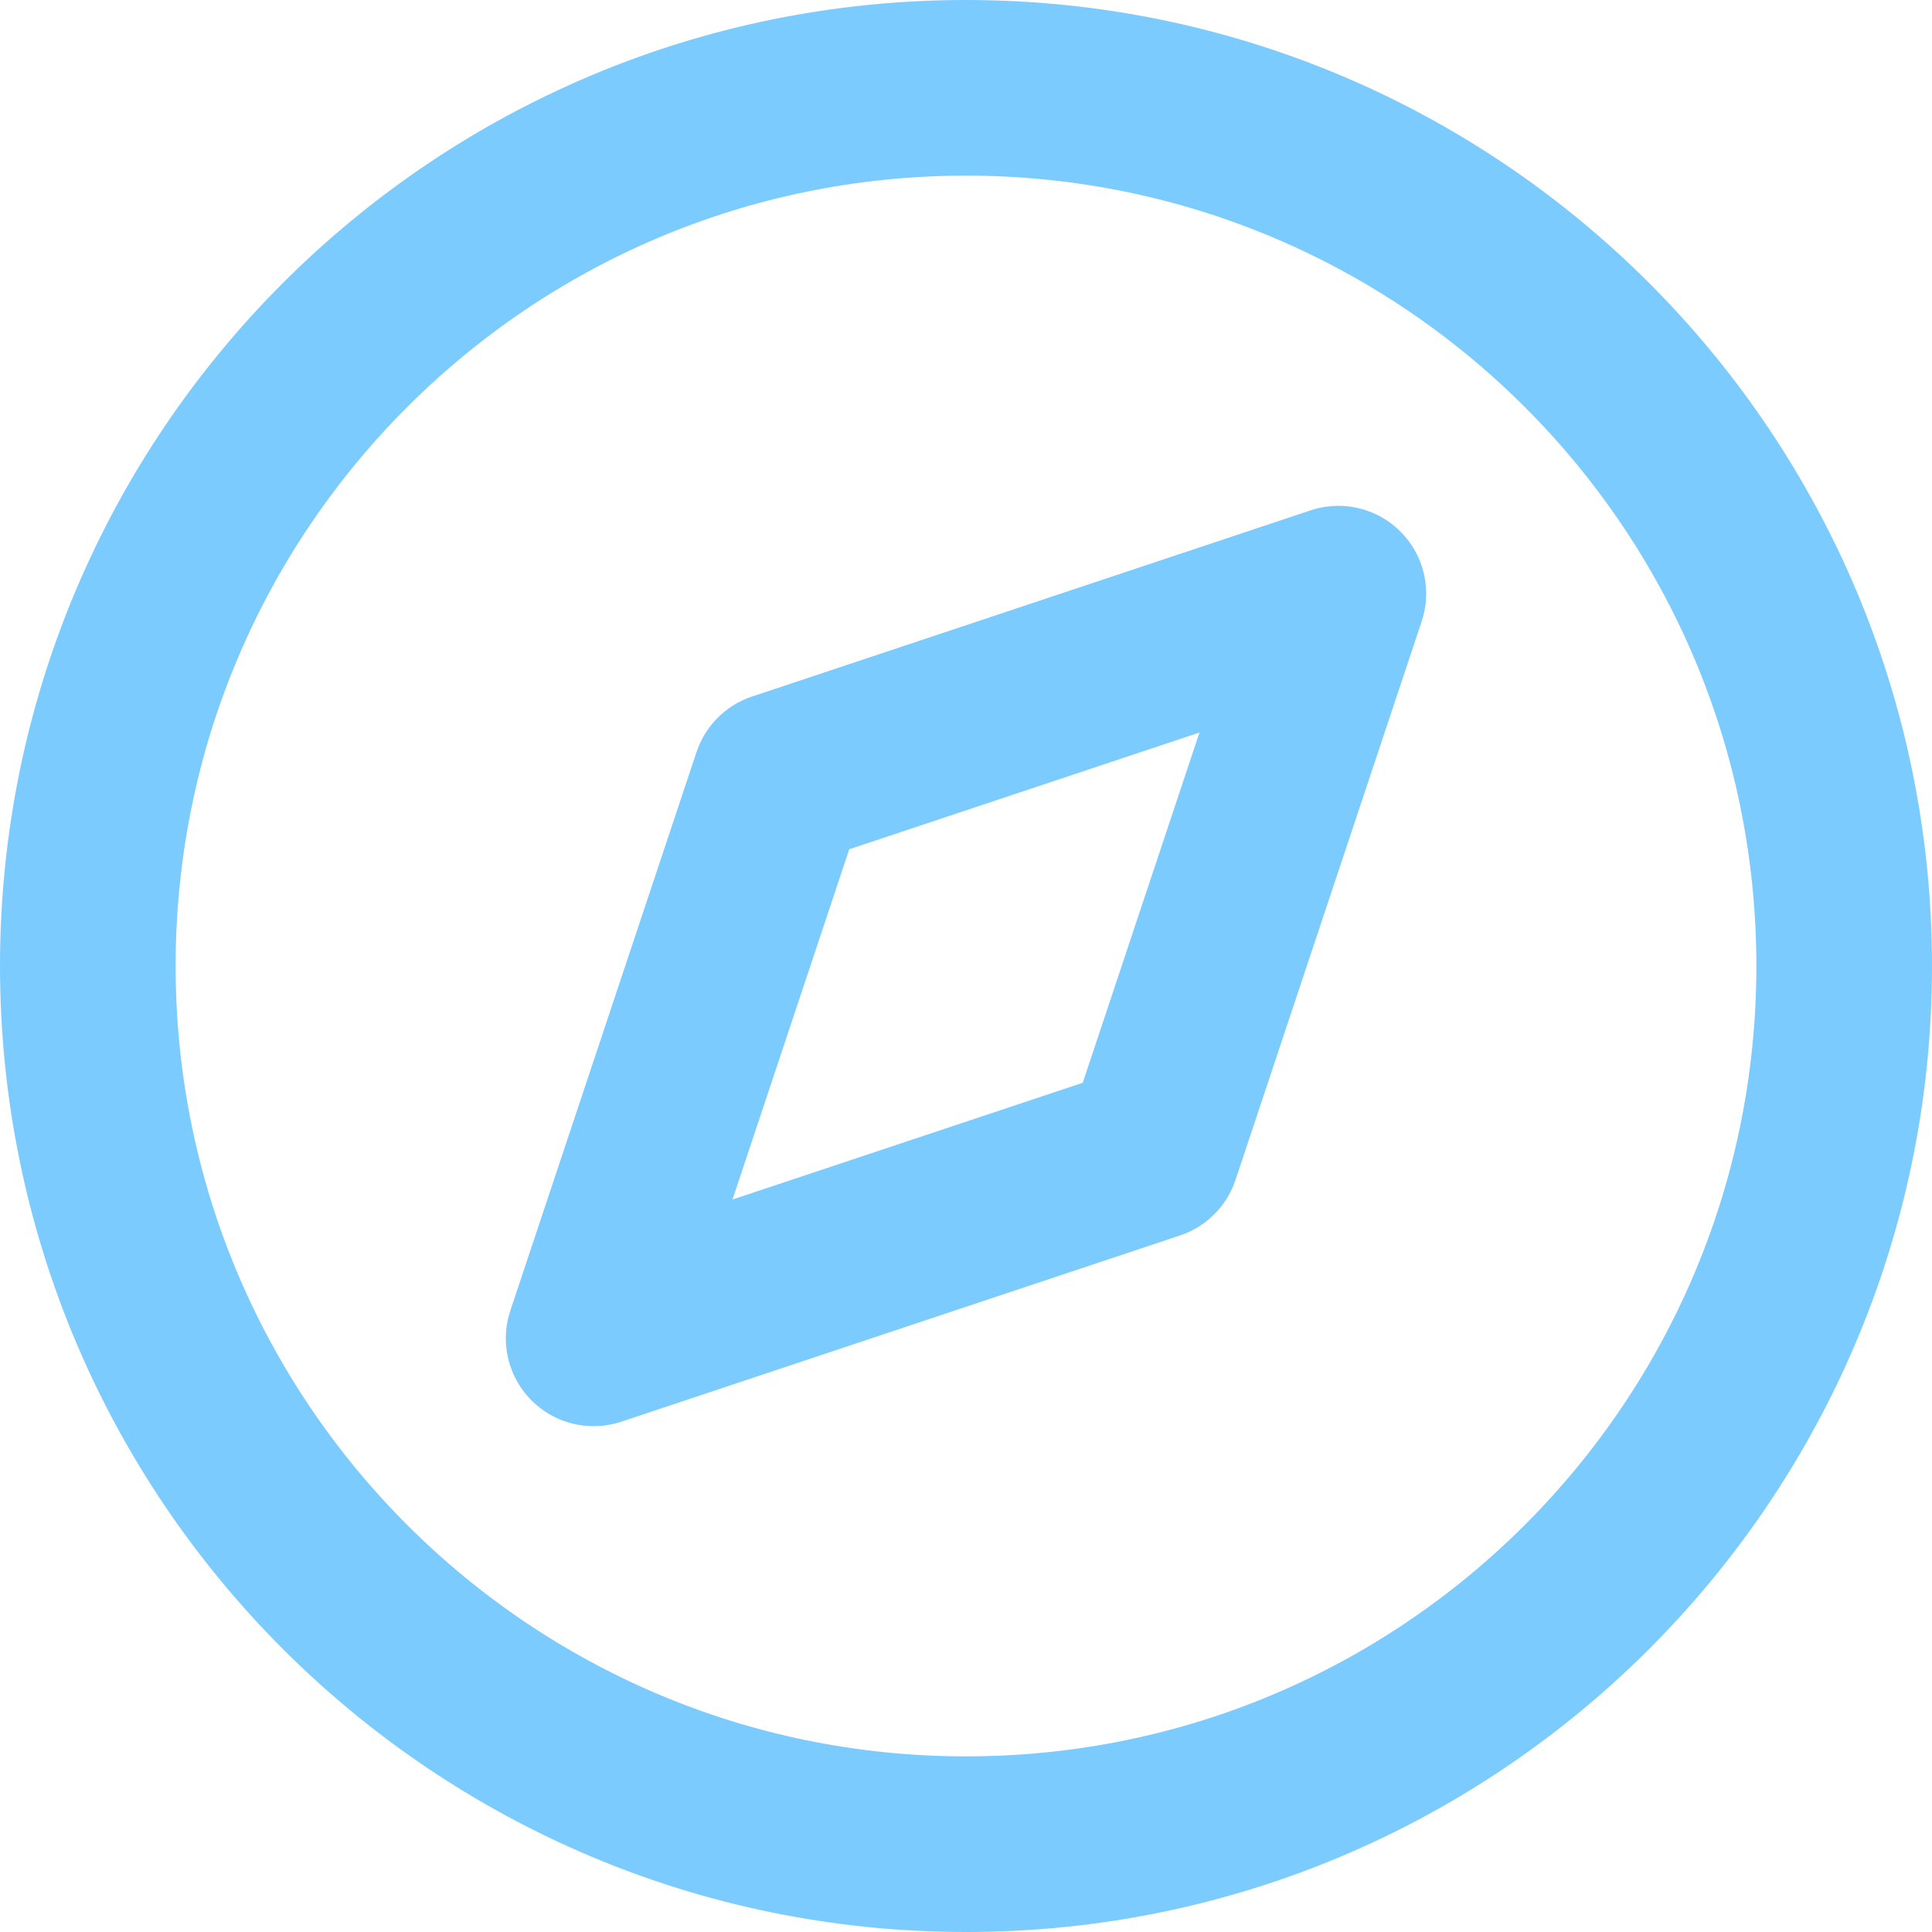
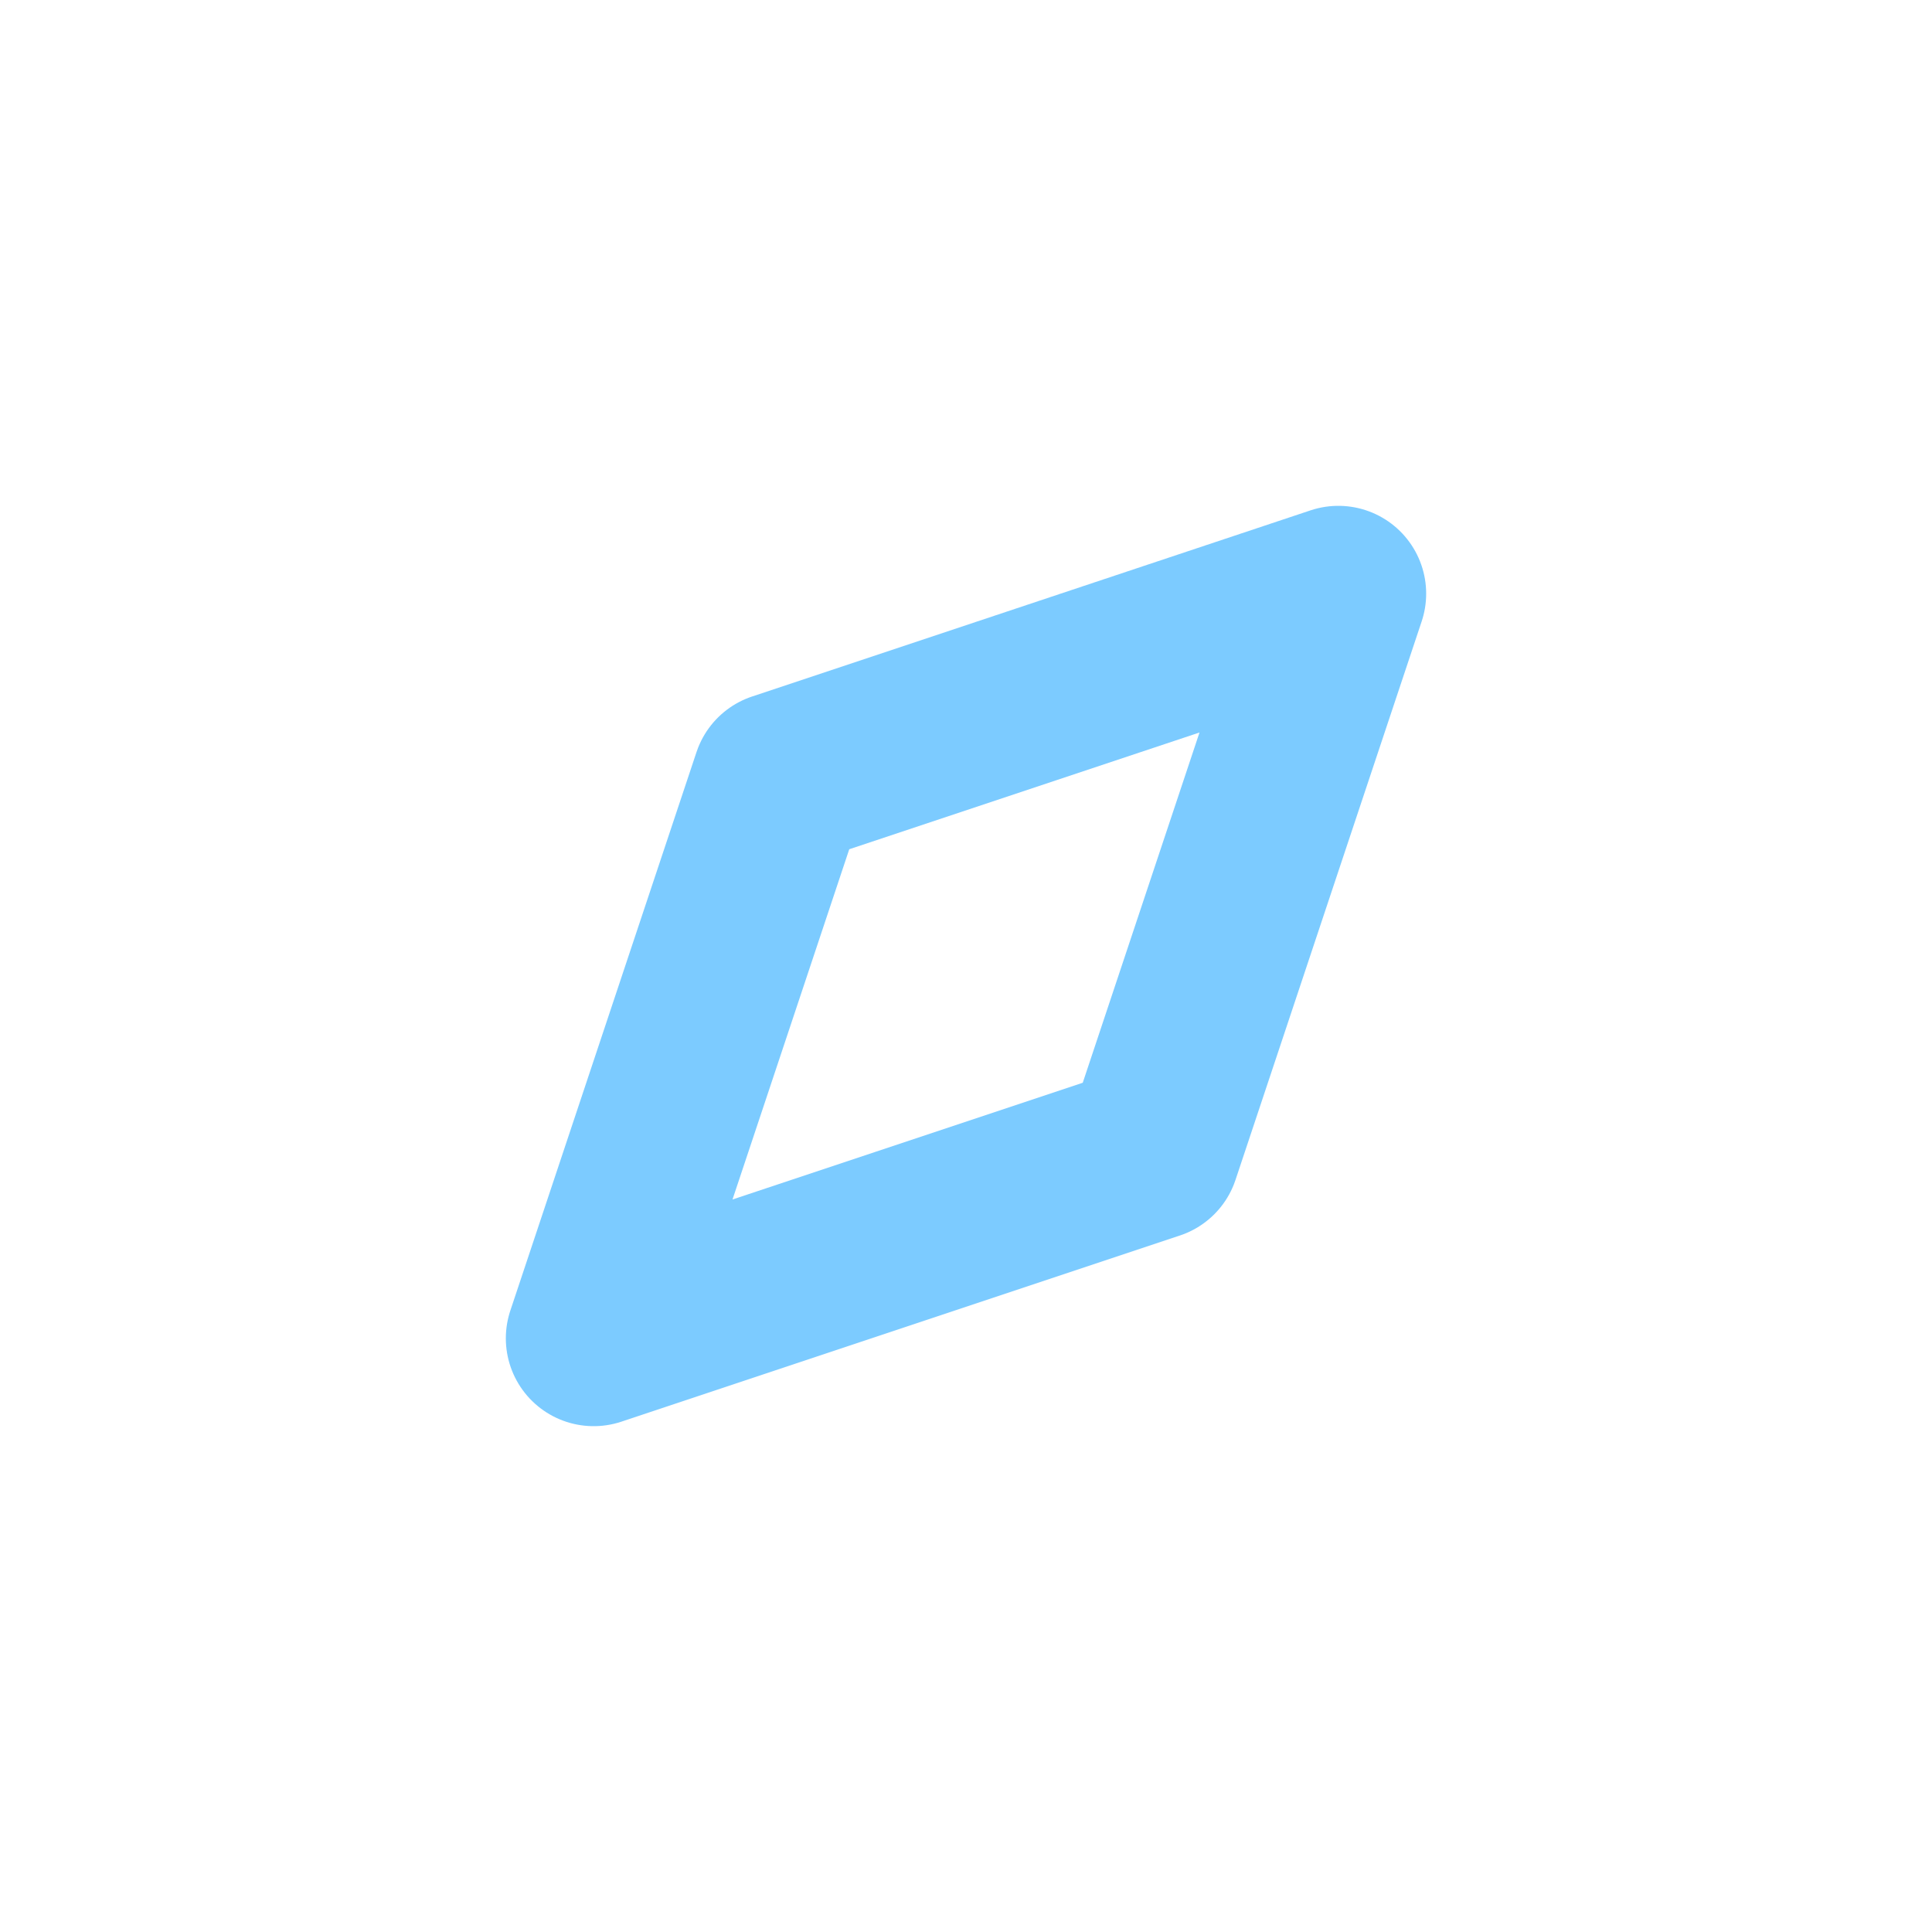
<svg xmlns="http://www.w3.org/2000/svg" width="22" height="22" viewBox="0 0 22 22" fill="none">
-   <path d="M11 21C16.523 21 21 16.523 21 11C21 5.477 16.523 1 11 1C5.477 1 1 5.477 1 11C1 16.523 5.477 21 11 21Z" stroke="#7CCBFF" stroke-width="2" stroke-linecap="round" stroke-linejoin="round" />
  <path d="M15.24 6.76L13.12 13.12L6.76 15.24L8.88 8.88L15.24 6.76Z" stroke="#7CCBFF" stroke-width="2" stroke-linecap="round" stroke-linejoin="round" />
</svg>